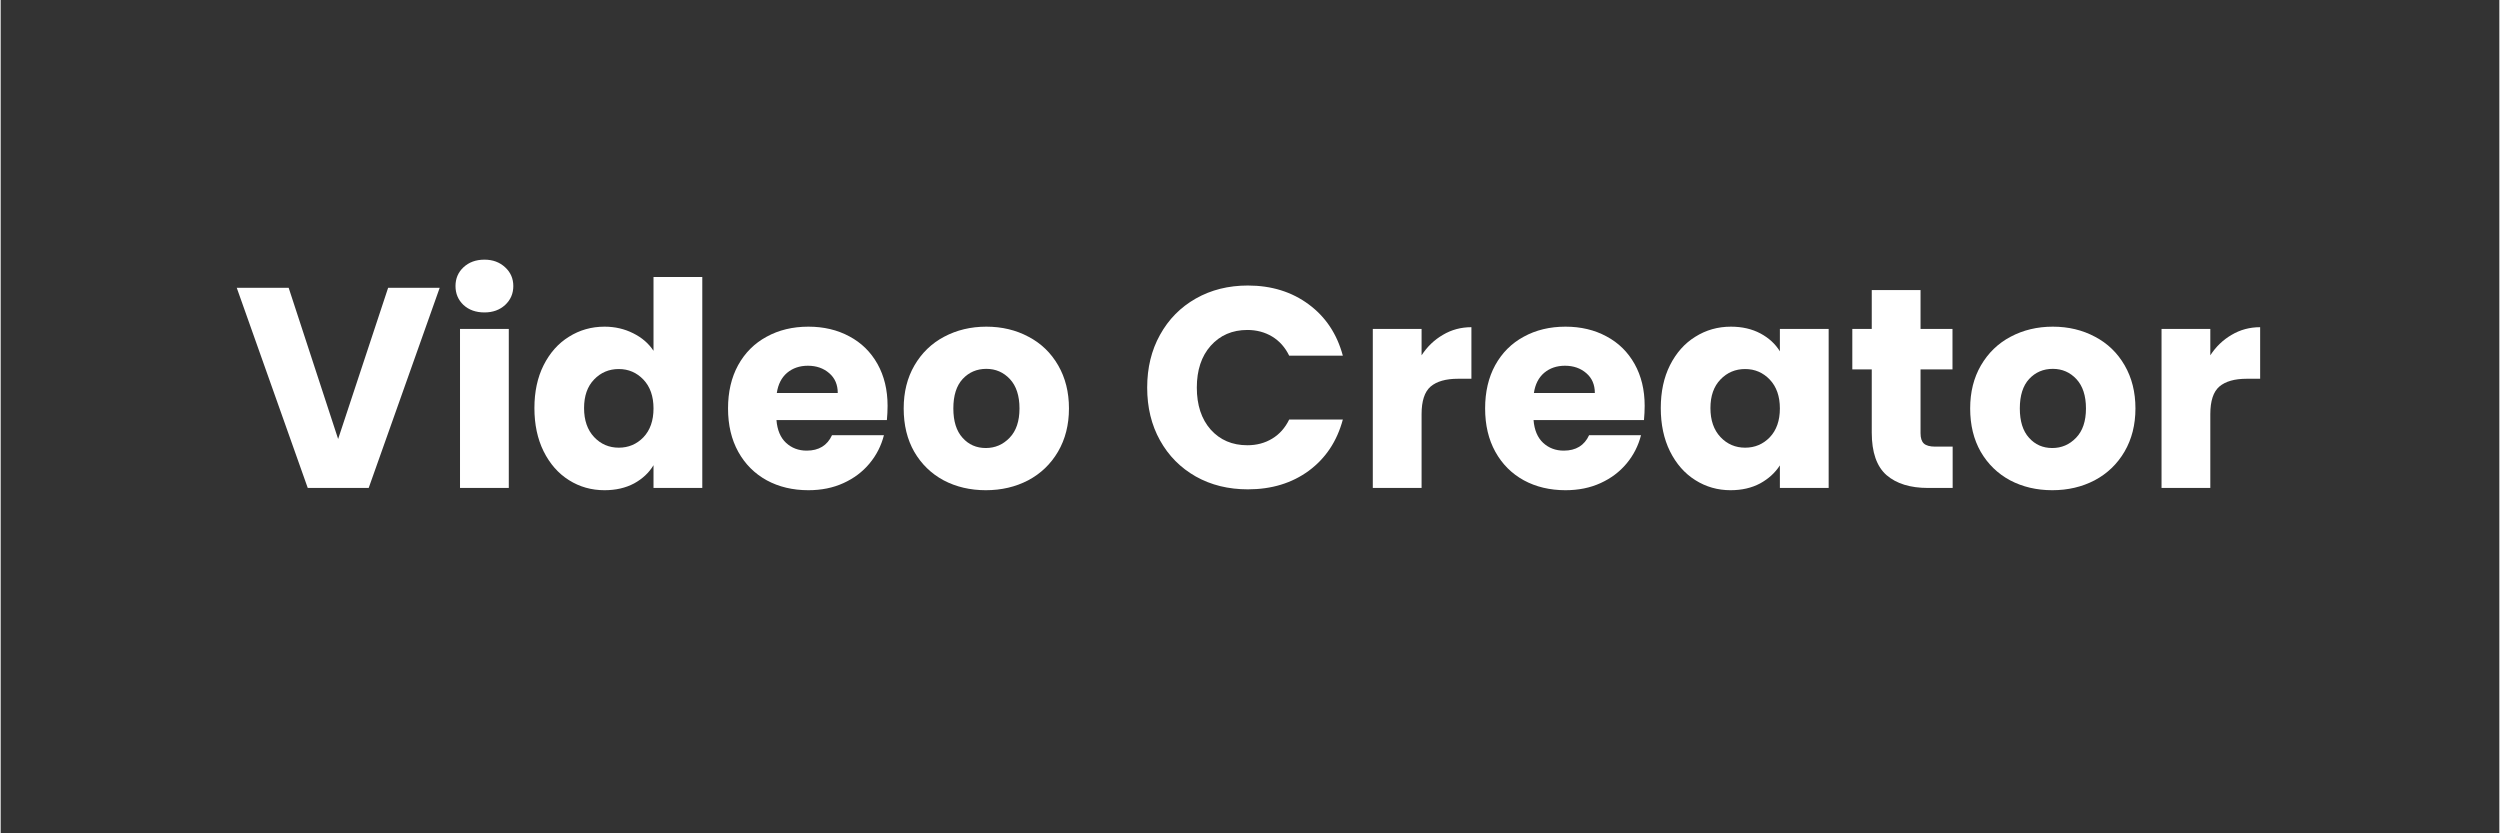
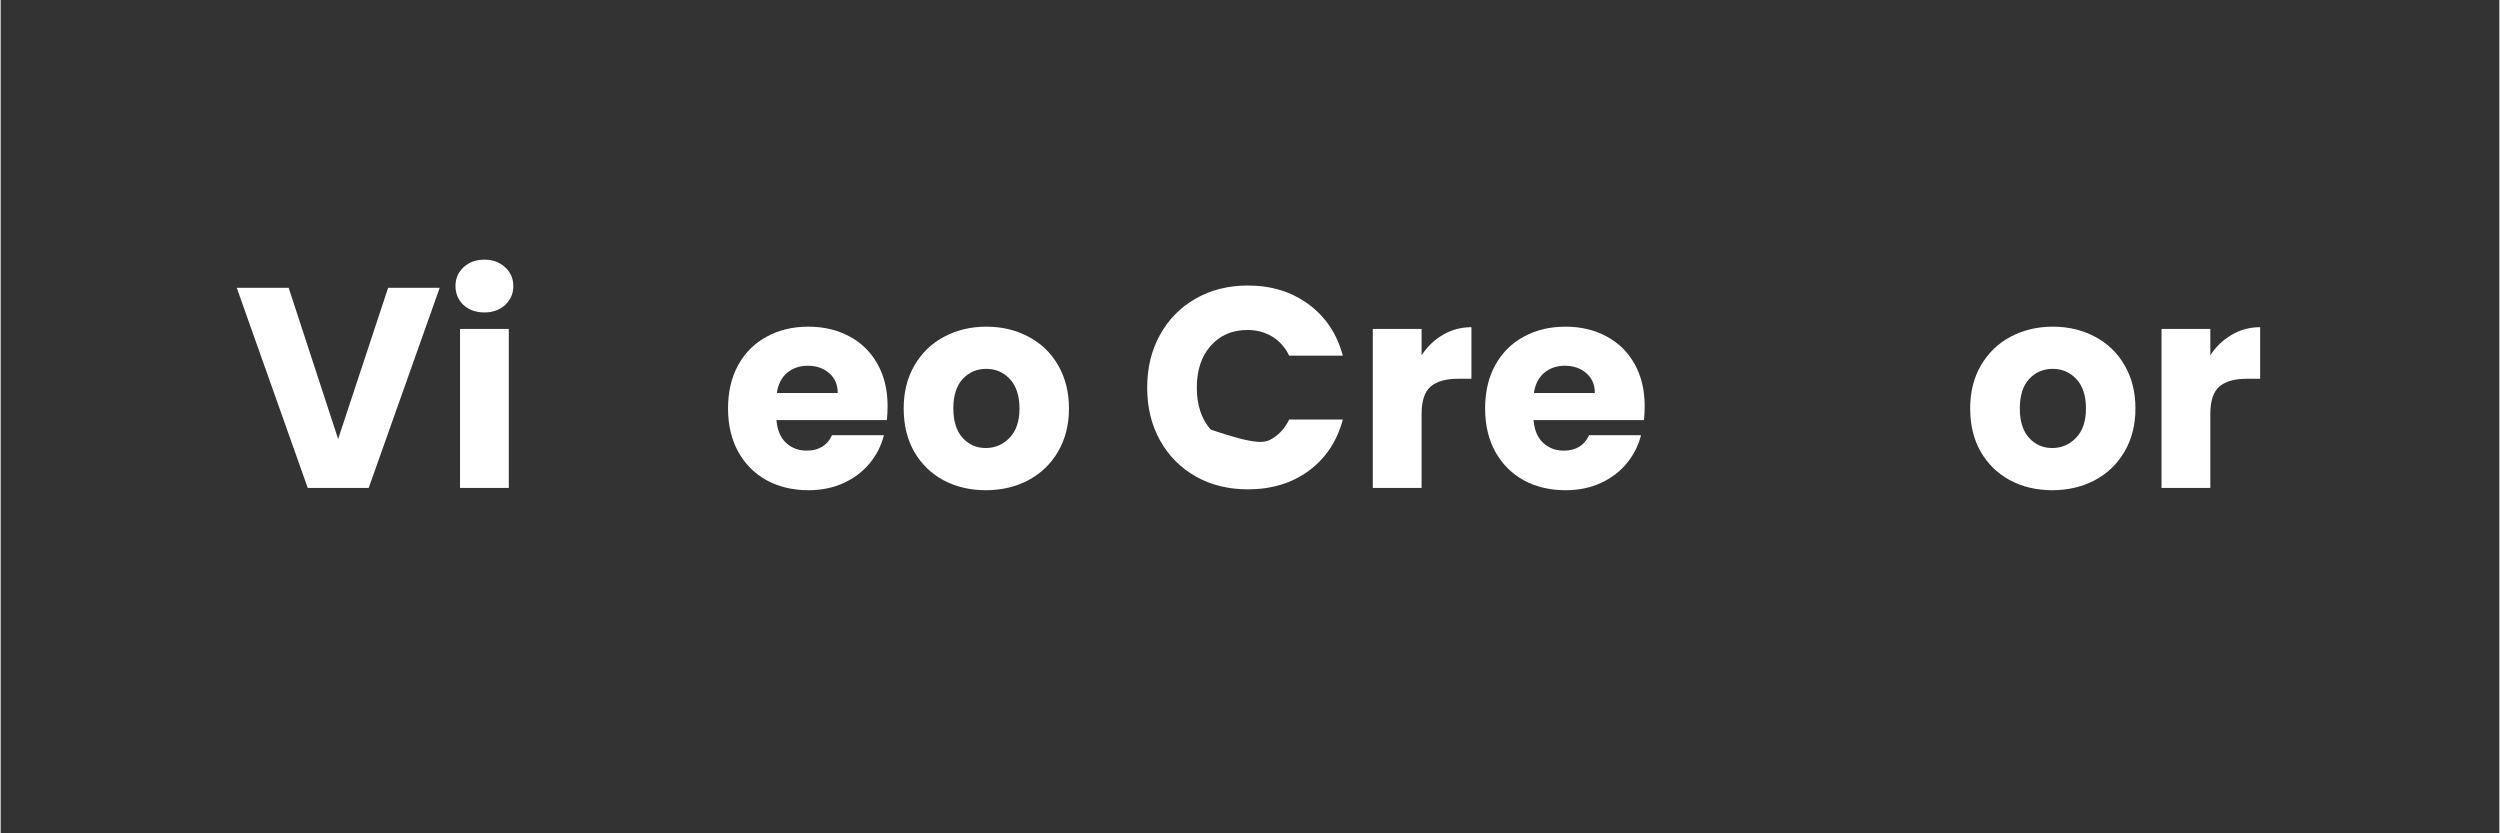
<svg xmlns="http://www.w3.org/2000/svg" version="1.0" preserveAspectRatio="xMidYMid meet" height="100" viewBox="0 0 224.88 75" zoomAndPan="magnify" width="300">
  <rect x="0" y="0" width="224.88" height="75" fill="#333333" stroke="none" />
  <defs>
    <g />
    <clipPath id="693fedc8d0">
      <rect height="37" y="0" width="186" x="0" />
    </clipPath>
  </defs>
  <g transform="matrix(1, 0, 0, 1, 20, 18)">
    <g clip-path="url(#693fedc8d0)">
      <g fill-opacity="1" fill="#ffffff">
        <g transform="translate(1.013, 25.916)">
          <g>
            <path d="M 18.5 -18.016 L 12.109 0 L 6.625 0 L 0.234 -18.016 L 4.906 -18.016 L 9.359 -4.406 L 13.859 -18.016 Z M 18.5 -18.016" />
          </g>
        </g>
      </g>
      <g fill-opacity="1" fill="#ffffff">
        <g transform="translate(19.747, 25.916)">
          <g>
            <path d="M 3.797 -15.797 C 3.023 -15.797 2.395 -16.02 1.906 -16.469 C 1.426 -16.926 1.188 -17.492 1.188 -18.172 C 1.188 -18.848 1.426 -19.41 1.906 -19.859 C 2.395 -20.316 3.023 -20.547 3.797 -20.547 C 4.547 -20.547 5.164 -20.316 5.656 -19.859 C 6.145 -19.41 6.391 -18.848 6.391 -18.172 C 6.391 -17.492 6.145 -16.926 5.656 -16.469 C 5.164 -16.02 4.547 -15.797 3.797 -15.797 Z M 5.984 -14.312 L 5.984 0 L 1.594 0 L 1.594 -14.312 Z M 5.984 -14.312" />
          </g>
        </g>
      </g>
      <g fill-opacity="1" fill="#ffffff">
        <g transform="translate(27.318, 25.916)">
          <g>
-             <path d="M 0.719 -7.188 C 0.719 -8.656 0.992 -9.941 1.547 -11.047 C 2.109 -12.16 2.867 -13.016 3.828 -13.609 C 4.785 -14.211 5.852 -14.516 7.031 -14.516 C 7.969 -14.516 8.828 -14.316 9.609 -13.922 C 10.391 -13.535 11 -13.008 11.438 -12.344 L 11.438 -18.984 L 15.828 -18.984 L 15.828 0 L 11.438 0 L 11.438 -2.047 C 11.031 -1.367 10.445 -0.82 9.688 -0.406 C 8.926 0 8.039 0.203 7.031 0.203 C 5.852 0.203 4.785 -0.098 3.828 -0.703 C 2.867 -1.305 2.109 -2.172 1.547 -3.297 C 0.992 -4.422 0.719 -5.719 0.719 -7.188 Z M 11.438 -7.156 C 11.438 -8.25 11.133 -9.113 10.531 -9.75 C 9.926 -10.383 9.188 -10.703 8.312 -10.703 C 7.438 -10.703 6.695 -10.391 6.094 -9.766 C 5.488 -9.141 5.188 -8.281 5.188 -7.188 C 5.188 -6.094 5.488 -5.223 6.094 -4.578 C 6.695 -3.941 7.438 -3.625 8.312 -3.625 C 9.188 -3.625 9.926 -3.938 10.531 -4.562 C 11.133 -5.195 11.438 -6.062 11.438 -7.156 Z M 11.438 -7.156" />
-           </g>
+             </g>
        </g>
      </g>
      <g fill-opacity="1" fill="#ffffff">
        <g transform="translate(44.744, 25.916)">
          <g>
            <path d="M 15.078 -7.391 C 15.078 -6.973 15.055 -6.547 15.016 -6.109 L 5.078 -6.109 C 5.148 -5.211 5.438 -4.531 5.938 -4.062 C 6.445 -3.594 7.066 -3.359 7.797 -3.359 C 8.891 -3.359 9.648 -3.82 10.078 -4.75 L 14.75 -4.75 C 14.508 -3.801 14.078 -2.953 13.453 -2.203 C 12.828 -1.453 12.047 -0.863 11.109 -0.438 C 10.172 -0.008 9.117 0.203 7.953 0.203 C 6.547 0.203 5.297 -0.094 4.203 -0.688 C 3.109 -1.289 2.254 -2.145 1.641 -3.25 C 1.023 -4.363 0.719 -5.664 0.719 -7.156 C 0.719 -8.645 1.02 -9.941 1.625 -11.047 C 2.238 -12.16 3.094 -13.016 4.188 -13.609 C 5.281 -14.211 6.535 -14.516 7.953 -14.516 C 9.336 -14.516 10.566 -14.223 11.641 -13.641 C 12.723 -13.066 13.566 -12.238 14.172 -11.156 C 14.773 -10.082 15.078 -8.828 15.078 -7.391 Z M 10.594 -8.547 C 10.594 -9.297 10.336 -9.891 9.828 -10.328 C 9.316 -10.773 8.676 -11 7.906 -11 C 7.164 -11 6.539 -10.785 6.031 -10.359 C 5.531 -9.93 5.223 -9.328 5.109 -8.547 Z M 10.594 -8.547" />
          </g>
        </g>
      </g>
      <g fill-opacity="1" fill="#ffffff">
        <g transform="translate(60.553, 25.916)">
          <g>
            <path d="M 8.109 0.203 C 6.703 0.203 5.438 -0.094 4.312 -0.688 C 3.195 -1.289 2.316 -2.145 1.672 -3.25 C 1.035 -4.363 0.719 -5.664 0.719 -7.156 C 0.719 -8.625 1.039 -9.914 1.688 -11.031 C 2.344 -12.156 3.234 -13.016 4.359 -13.609 C 5.492 -14.211 6.758 -14.516 8.156 -14.516 C 9.562 -14.516 10.828 -14.211 11.953 -13.609 C 13.086 -13.016 13.977 -12.156 14.625 -11.031 C 15.27 -9.914 15.594 -8.625 15.594 -7.156 C 15.594 -5.688 15.266 -4.391 14.609 -3.266 C 13.953 -2.148 13.055 -1.289 11.922 -0.688 C 10.785 -0.094 9.516 0.203 8.109 0.203 Z M 8.109 -3.594 C 8.941 -3.594 9.656 -3.898 10.25 -4.516 C 10.844 -5.129 11.141 -6.008 11.141 -7.156 C 11.141 -8.301 10.852 -9.18 10.281 -9.797 C 9.707 -10.41 9 -10.719 8.156 -10.719 C 7.301 -10.719 6.594 -10.414 6.031 -9.812 C 5.469 -9.207 5.188 -8.32 5.188 -7.156 C 5.188 -6.008 5.461 -5.129 6.016 -4.516 C 6.566 -3.898 7.266 -3.594 8.109 -3.594 Z M 8.109 -3.594" />
          </g>
        </g>
      </g>
      <g fill-opacity="1" fill="#ffffff">
        <g transform="translate(76.901, 25.916)">
          <g />
        </g>
      </g>
      <g fill-opacity="1" fill="#ffffff">
        <g transform="translate(82.342, 25.916)">
          <g>
-             <path d="M 0.844 -9.031 C 0.844 -10.812 1.227 -12.395 2 -13.781 C 2.77 -15.176 3.844 -16.266 5.219 -17.047 C 6.594 -17.828 8.156 -18.219 9.906 -18.219 C 12.039 -18.219 13.867 -17.648 15.391 -16.516 C 16.91 -15.391 17.93 -13.852 18.453 -11.906 L 13.625 -11.906 C 13.258 -12.656 12.75 -13.227 12.094 -13.625 C 11.438 -14.02 10.691 -14.219 9.859 -14.219 C 8.504 -14.219 7.406 -13.742 6.562 -12.797 C 5.727 -11.859 5.312 -10.602 5.312 -9.031 C 5.312 -7.457 5.727 -6.195 6.562 -5.25 C 7.406 -4.312 8.504 -3.844 9.859 -3.844 C 10.691 -3.844 11.438 -4.039 12.094 -4.438 C 12.75 -4.832 13.258 -5.406 13.625 -6.156 L 18.453 -6.156 C 17.93 -4.207 16.91 -2.672 15.391 -1.547 C 13.867 -0.43 12.039 0.125 9.906 0.125 C 8.156 0.125 6.594 -0.258 5.219 -1.031 C 3.844 -1.812 2.77 -2.895 2 -4.281 C 1.227 -5.664 0.844 -7.25 0.844 -9.031 Z M 0.844 -9.031" />
+             <path d="M 0.844 -9.031 C 0.844 -10.812 1.227 -12.395 2 -13.781 C 2.77 -15.176 3.844 -16.266 5.219 -17.047 C 6.594 -17.828 8.156 -18.219 9.906 -18.219 C 12.039 -18.219 13.867 -17.648 15.391 -16.516 C 16.91 -15.391 17.93 -13.852 18.453 -11.906 L 13.625 -11.906 C 13.258 -12.656 12.75 -13.227 12.094 -13.625 C 11.438 -14.02 10.691 -14.219 9.859 -14.219 C 8.504 -14.219 7.406 -13.742 6.562 -12.797 C 5.727 -11.859 5.312 -10.602 5.312 -9.031 C 5.312 -7.457 5.727 -6.195 6.562 -5.25 C 10.691 -3.844 11.438 -4.039 12.094 -4.438 C 12.75 -4.832 13.258 -5.406 13.625 -6.156 L 18.453 -6.156 C 17.93 -4.207 16.91 -2.672 15.391 -1.547 C 13.867 -0.43 12.039 0.125 9.906 0.125 C 8.156 0.125 6.594 -0.258 5.219 -1.031 C 3.844 -1.812 2.77 -2.895 2 -4.281 C 1.227 -5.664 0.844 -7.25 0.844 -9.031 Z M 0.844 -9.031" />
          </g>
        </g>
      </g>
      <g fill-opacity="1" fill="#ffffff">
        <g transform="translate(101.898, 25.916)">
          <g>
            <path d="M 5.984 -11.938 C 6.492 -12.719 7.133 -13.332 7.906 -13.781 C 8.676 -14.238 9.531 -14.469 10.469 -14.469 L 10.469 -9.828 L 9.266 -9.828 C 8.172 -9.828 7.348 -9.594 6.797 -9.125 C 6.254 -8.656 5.984 -7.828 5.984 -6.641 L 5.984 0 L 1.594 0 L 1.594 -14.312 L 5.984 -14.312 Z M 5.984 -11.938" />
          </g>
        </g>
      </g>
      <g fill-opacity="1" fill="#ffffff">
        <g transform="translate(112.882, 25.916)">
          <g>
            <path d="M 15.078 -7.391 C 15.078 -6.973 15.055 -6.547 15.016 -6.109 L 5.078 -6.109 C 5.148 -5.211 5.438 -4.531 5.938 -4.062 C 6.445 -3.594 7.066 -3.359 7.797 -3.359 C 8.891 -3.359 9.648 -3.82 10.078 -4.75 L 14.75 -4.75 C 14.508 -3.801 14.078 -2.953 13.453 -2.203 C 12.828 -1.453 12.047 -0.863 11.109 -0.438 C 10.172 -0.008 9.117 0.203 7.953 0.203 C 6.547 0.203 5.297 -0.094 4.203 -0.688 C 3.109 -1.289 2.254 -2.145 1.641 -3.25 C 1.023 -4.363 0.719 -5.664 0.719 -7.156 C 0.719 -8.645 1.02 -9.941 1.625 -11.047 C 2.238 -12.16 3.094 -13.016 4.188 -13.609 C 5.281 -14.211 6.535 -14.516 7.953 -14.516 C 9.336 -14.516 10.566 -14.223 11.641 -13.641 C 12.723 -13.066 13.566 -12.238 14.172 -11.156 C 14.773 -10.082 15.078 -8.828 15.078 -7.391 Z M 10.594 -8.547 C 10.594 -9.297 10.336 -9.891 9.828 -10.328 C 9.316 -10.773 8.676 -11 7.906 -11 C 7.164 -11 6.539 -10.785 6.031 -10.359 C 5.531 -9.93 5.223 -9.328 5.109 -8.547 Z M 10.594 -8.547" />
          </g>
        </g>
      </g>
      <g fill-opacity="1" fill="#ffffff">
        <g transform="translate(128.691, 25.916)">
          <g>
-             <path d="M 0.719 -7.188 C 0.719 -8.656 0.992 -9.941 1.547 -11.047 C 2.109 -12.16 2.867 -13.016 3.828 -13.609 C 4.785 -14.211 5.852 -14.516 7.031 -14.516 C 8.039 -14.516 8.926 -14.312 9.688 -13.906 C 10.445 -13.5 11.031 -12.961 11.438 -12.297 L 11.438 -14.312 L 15.828 -14.312 L 15.828 0 L 11.438 0 L 11.438 -2.031 C 11.008 -1.363 10.414 -0.82 9.656 -0.406 C 8.895 0 8.008 0.203 7 0.203 C 5.844 0.203 4.785 -0.098 3.828 -0.703 C 2.867 -1.305 2.109 -2.172 1.547 -3.297 C 0.992 -4.422 0.719 -5.719 0.719 -7.188 Z M 11.438 -7.156 C 11.438 -8.25 11.133 -9.113 10.531 -9.75 C 9.926 -10.383 9.188 -10.703 8.312 -10.703 C 7.438 -10.703 6.695 -10.391 6.094 -9.766 C 5.488 -9.141 5.188 -8.281 5.188 -7.188 C 5.188 -6.094 5.488 -5.223 6.094 -4.578 C 6.695 -3.941 7.438 -3.625 8.312 -3.625 C 9.188 -3.625 9.926 -3.938 10.531 -4.562 C 11.133 -5.195 11.438 -6.062 11.438 -7.156 Z M 11.438 -7.156" />
-           </g>
+             </g>
        </g>
      </g>
      <g fill-opacity="1" fill="#ffffff">
        <g transform="translate(146.117, 25.916)">
          <g>
-             <path d="M 9.562 -3.719 L 9.562 0 L 7.344 0 C 5.75 0 4.504 -0.383 3.609 -1.156 C 2.723 -1.938 2.281 -3.211 2.281 -4.984 L 2.281 -10.672 L 0.531 -10.672 L 0.531 -14.312 L 2.281 -14.312 L 2.281 -17.812 L 6.672 -17.812 L 6.672 -14.312 L 9.547 -14.312 L 9.547 -10.672 L 6.672 -10.672 L 6.672 -4.922 C 6.672 -4.492 6.77 -4.188 6.969 -4 C 7.176 -3.812 7.52 -3.719 8 -3.719 Z M 9.562 -3.719" />
-           </g>
+             </g>
        </g>
      </g>
      <g fill-opacity="1" fill="#ffffff">
        <g transform="translate(156.536, 25.916)">
          <g>
            <path d="M 8.109 0.203 C 6.703 0.203 5.438 -0.094 4.312 -0.688 C 3.195 -1.289 2.316 -2.145 1.672 -3.25 C 1.035 -4.363 0.719 -5.664 0.719 -7.156 C 0.719 -8.625 1.039 -9.914 1.688 -11.031 C 2.344 -12.156 3.234 -13.016 4.359 -13.609 C 5.492 -14.211 6.758 -14.516 8.156 -14.516 C 9.562 -14.516 10.828 -14.211 11.953 -13.609 C 13.086 -13.016 13.977 -12.156 14.625 -11.031 C 15.27 -9.914 15.594 -8.625 15.594 -7.156 C 15.594 -5.688 15.266 -4.391 14.609 -3.266 C 13.953 -2.148 13.055 -1.289 11.922 -0.688 C 10.785 -0.094 9.516 0.203 8.109 0.203 Z M 8.109 -3.594 C 8.941 -3.594 9.656 -3.898 10.25 -4.516 C 10.844 -5.129 11.141 -6.008 11.141 -7.156 C 11.141 -8.301 10.852 -9.18 10.281 -9.797 C 9.707 -10.41 9 -10.719 8.156 -10.719 C 7.301 -10.719 6.594 -10.414 6.031 -9.812 C 5.469 -9.207 5.188 -8.32 5.188 -7.156 C 5.188 -6.008 5.461 -5.129 6.016 -4.516 C 6.566 -3.898 7.266 -3.594 8.109 -3.594 Z M 8.109 -3.594" />
          </g>
        </g>
      </g>
      <g fill-opacity="1" fill="#ffffff">
        <g transform="translate(172.884, 25.916)">
          <g>
            <path d="M 5.984 -11.938 C 6.492 -12.719 7.133 -13.332 7.906 -13.781 C 8.676 -14.238 9.531 -14.469 10.469 -14.469 L 10.469 -9.828 L 9.266 -9.828 C 8.172 -9.828 7.348 -9.594 6.797 -9.125 C 6.254 -8.656 5.984 -7.828 5.984 -6.641 L 5.984 0 L 1.594 0 L 1.594 -14.312 L 5.984 -14.312 Z M 5.984 -11.938" />
          </g>
        </g>
      </g>
    </g>
  </g>
</svg>